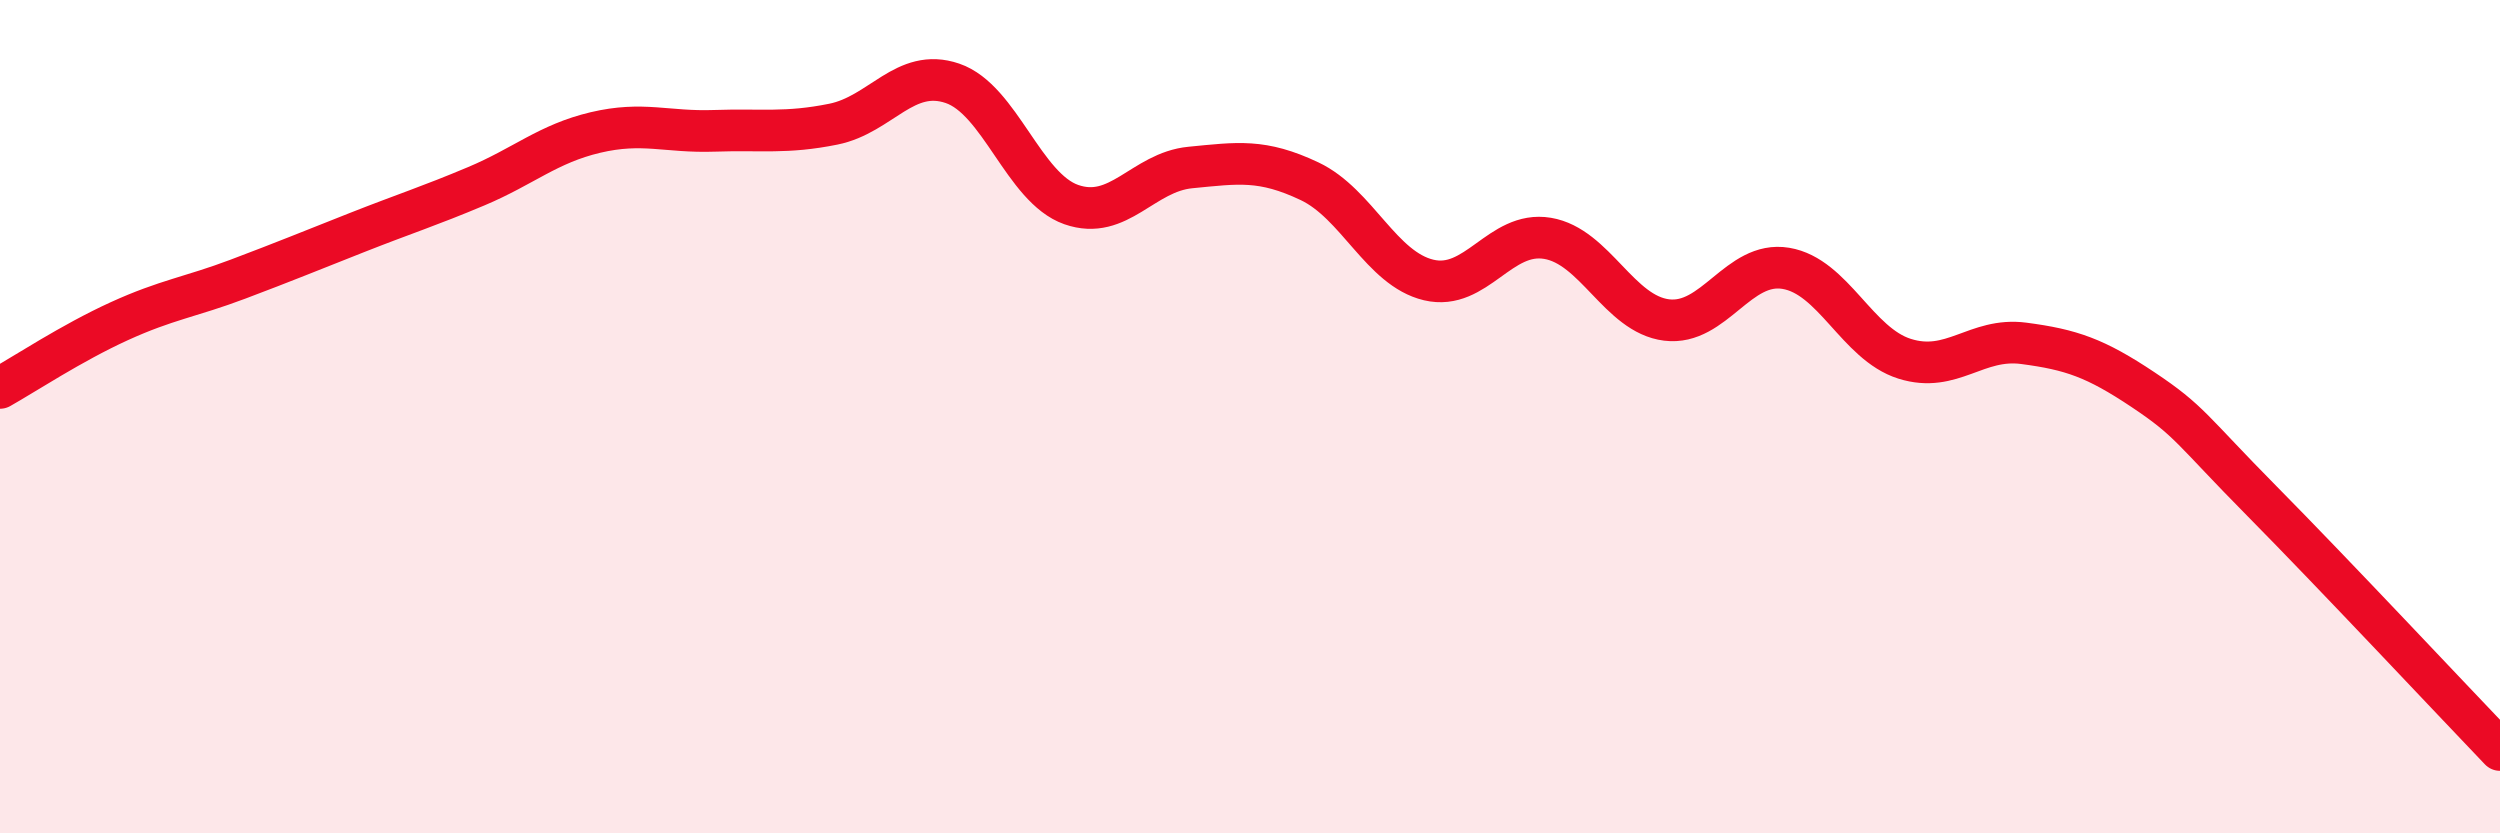
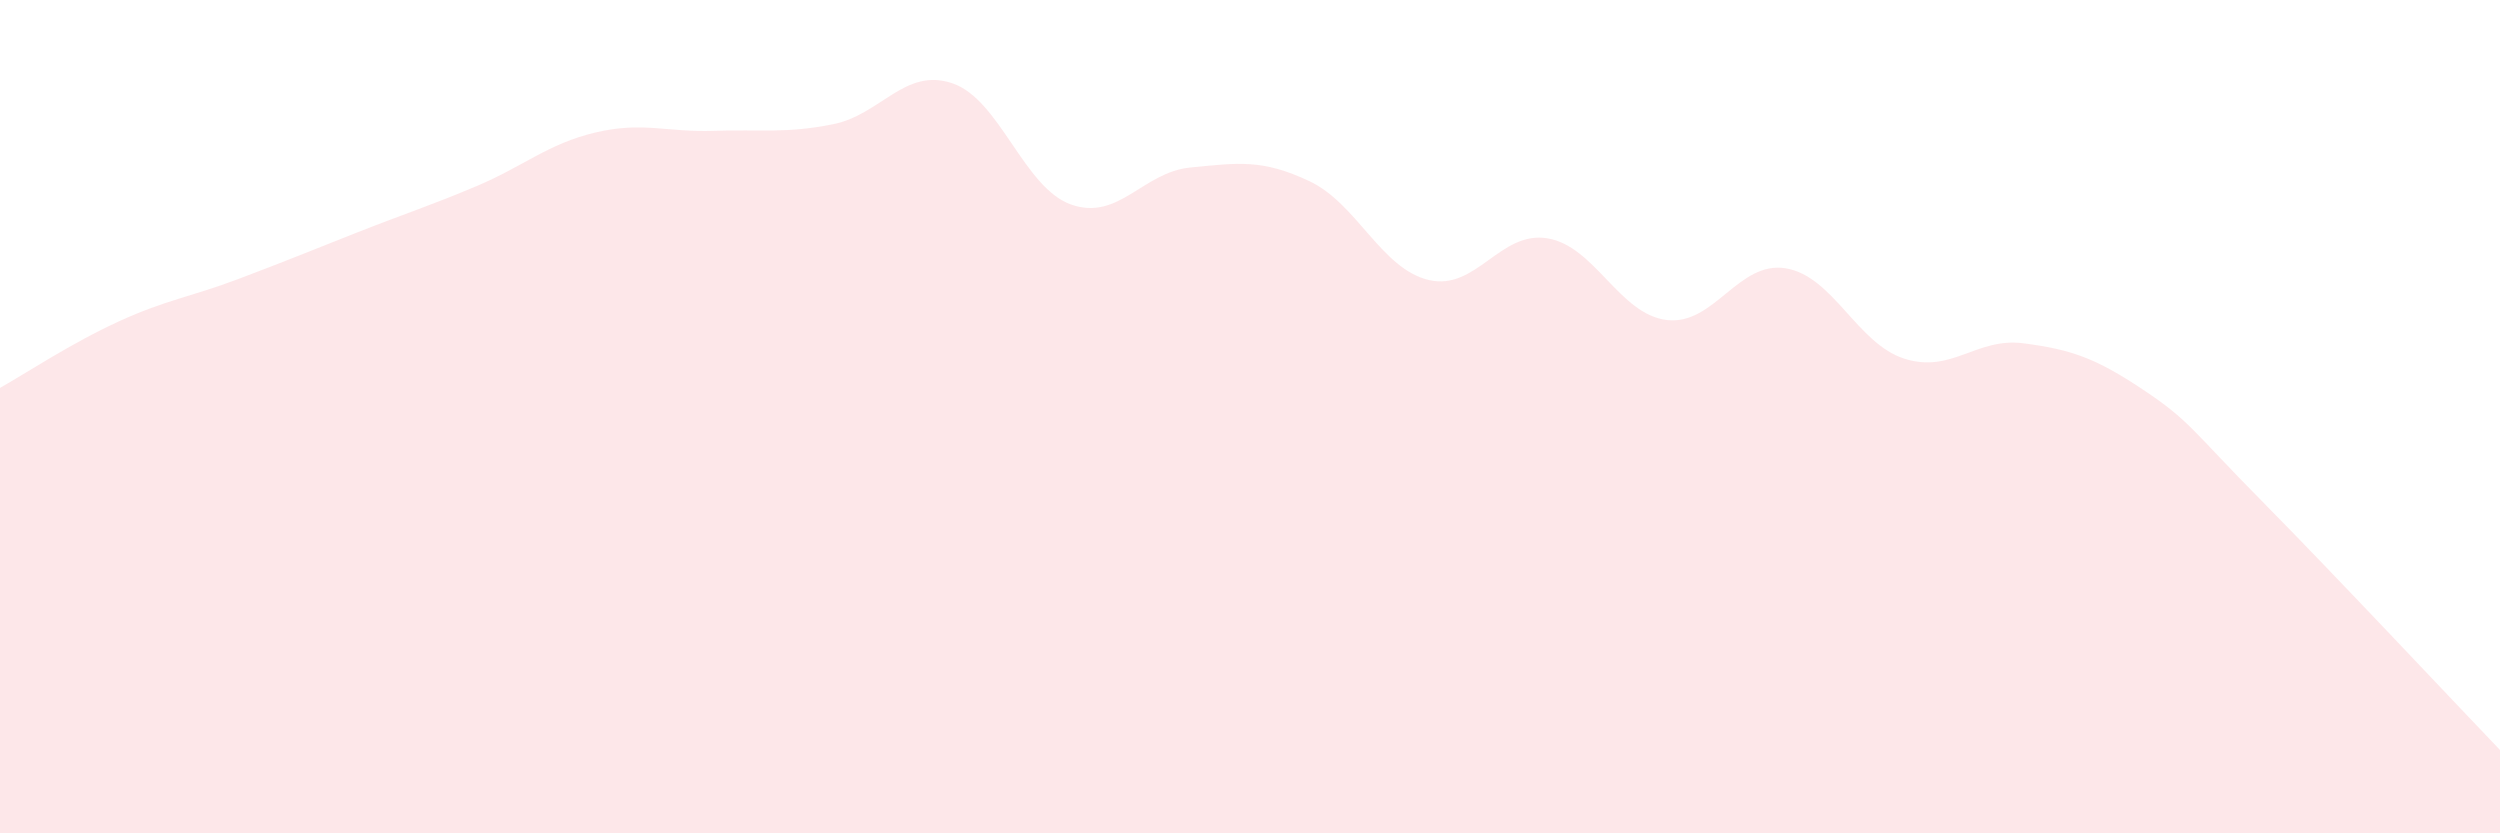
<svg xmlns="http://www.w3.org/2000/svg" width="60" height="20" viewBox="0 0 60 20">
  <path d="M 0,9.31 C 0.57,8.99 1.72,8.23 2.86,7.71 C 4,7.19 4.57,7.13 5.71,6.7 C 6.85,6.27 7.43,6.03 8.57,5.58 C 9.71,5.13 10.29,4.95 11.43,4.47 C 12.57,3.99 13.15,3.45 14.29,3.18 C 15.43,2.91 16,3.18 17.14,3.14 C 18.28,3.1 18.86,3.21 20,2.98 C 21.14,2.75 21.72,1.61 22.86,2 C 24,2.39 24.57,4.51 25.71,4.91 C 26.85,5.31 27.43,4.13 28.57,4.02 C 29.71,3.91 30.29,3.81 31.43,4.35 C 32.57,4.89 33.15,6.45 34.29,6.72 C 35.43,6.99 36,5.53 37.14,5.72 C 38.28,5.91 38.86,7.54 40,7.68 C 41.14,7.82 41.72,6.25 42.86,6.44 C 44,6.63 44.57,8.25 45.71,8.61 C 46.85,8.97 47.43,8.09 48.57,8.24 C 49.71,8.39 50.29,8.59 51.43,9.35 C 52.57,10.11 52.58,10.3 54.29,12.03 C 56,13.76 58.86,16.81 60,18L60 20L0 20Z" fill="#EB0A25" opacity="0.1" stroke-linecap="round" stroke-linejoin="round" />
-   <path d="M 0,9.31 C 0.57,8.99 1.72,8.23 2.86,7.71 C 4,7.19 4.57,7.13 5.71,6.7 C 6.85,6.27 7.43,6.03 8.57,5.58 C 9.71,5.13 10.29,4.95 11.43,4.47 C 12.57,3.99 13.15,3.45 14.29,3.18 C 15.43,2.91 16,3.18 17.14,3.14 C 18.28,3.1 18.86,3.21 20,2.98 C 21.14,2.75 21.72,1.61 22.86,2 C 24,2.39 24.57,4.51 25.71,4.91 C 26.85,5.31 27.43,4.13 28.57,4.02 C 29.71,3.91 30.29,3.81 31.43,4.35 C 32.57,4.89 33.15,6.45 34.29,6.72 C 35.43,6.99 36,5.53 37.14,5.72 C 38.28,5.91 38.86,7.54 40,7.68 C 41.14,7.82 41.72,6.25 42.86,6.44 C 44,6.63 44.57,8.25 45.71,8.61 C 46.85,8.97 47.43,8.09 48.57,8.24 C 49.71,8.39 50.29,8.59 51.43,9.35 C 52.57,10.11 52.58,10.3 54.29,12.03 C 56,13.76 58.86,16.81 60,18" stroke="#EB0A25" stroke-width="1" fill="none" stroke-linecap="round" stroke-linejoin="round" />
</svg>